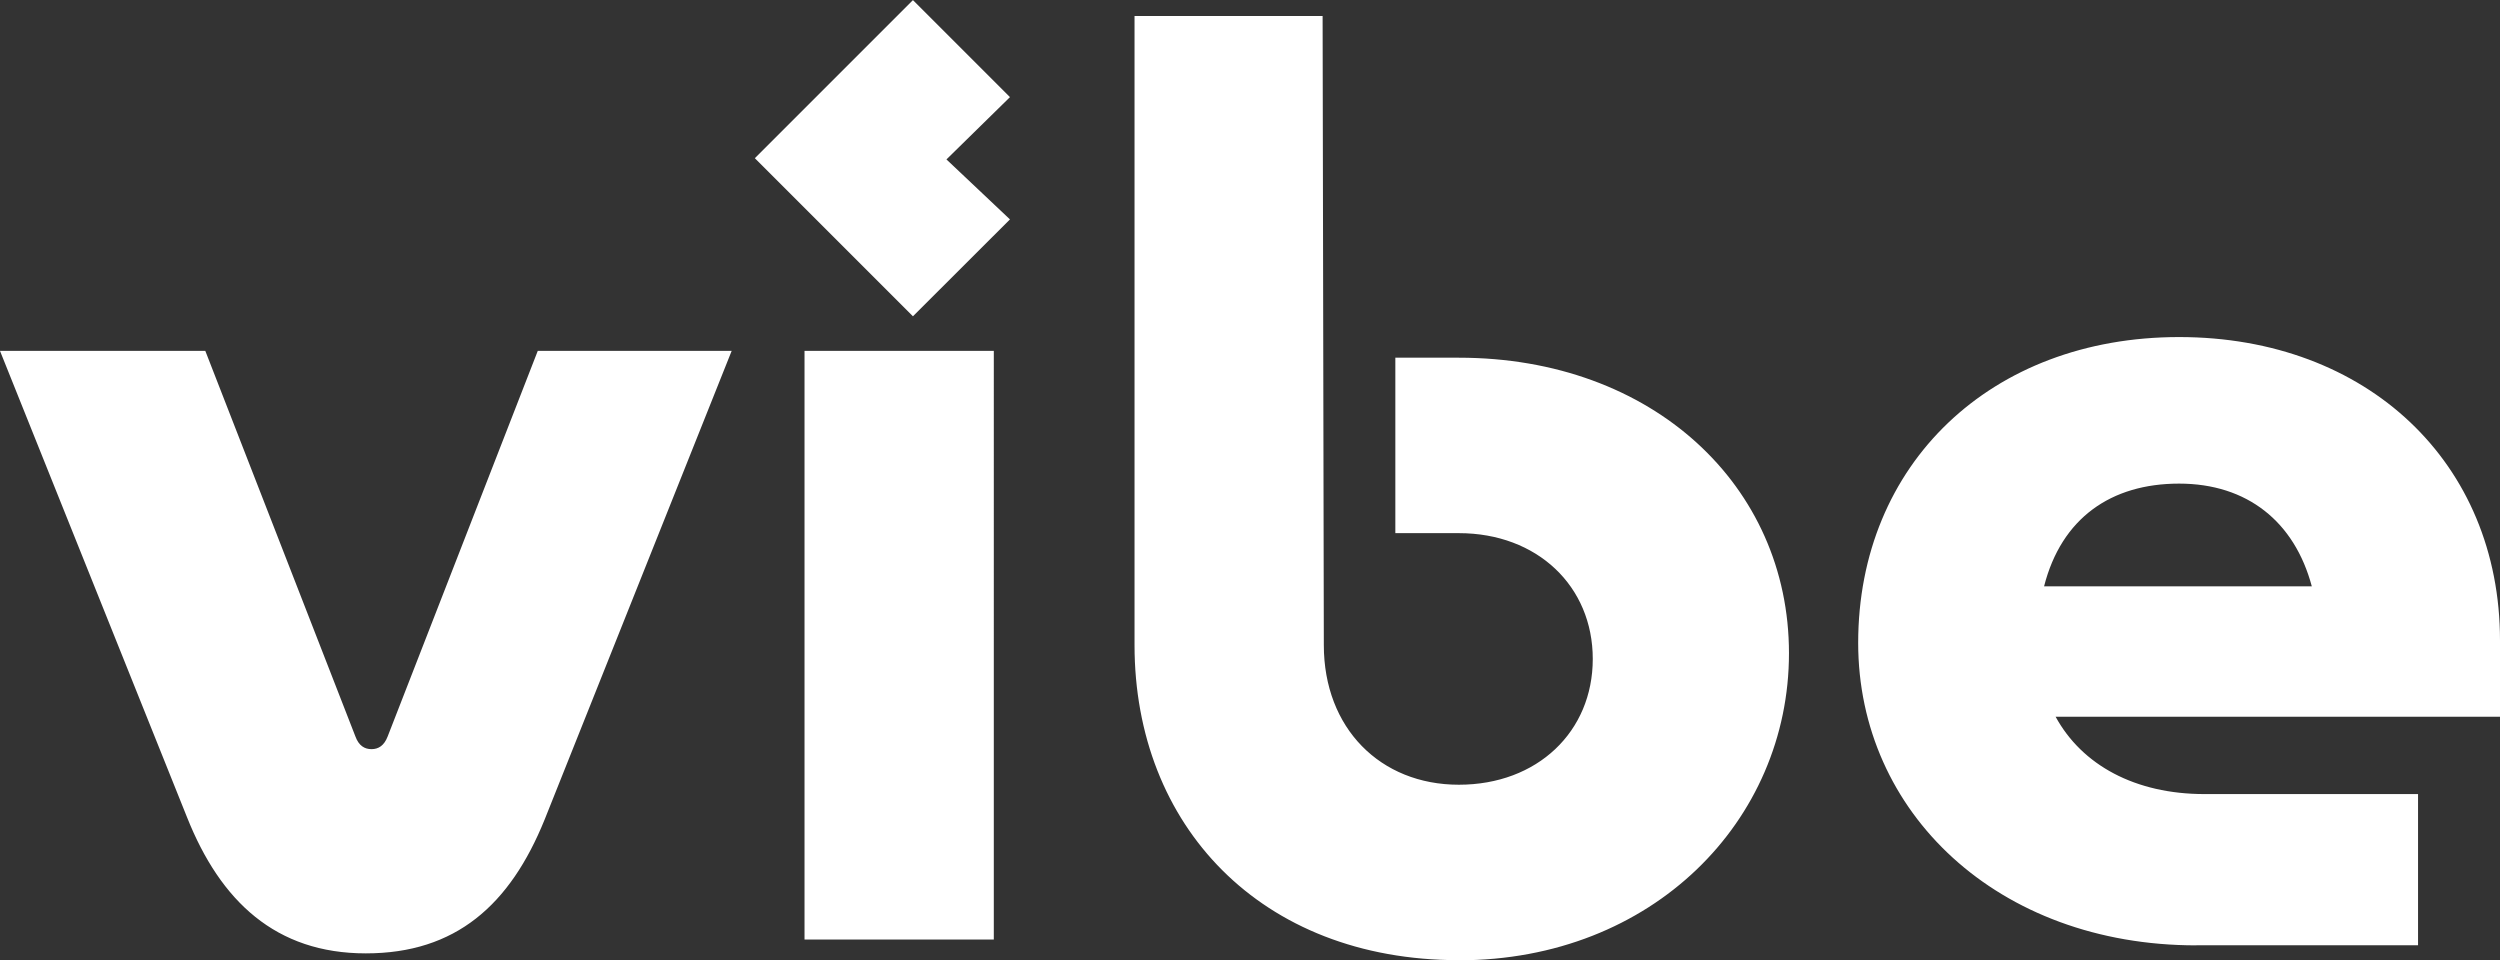
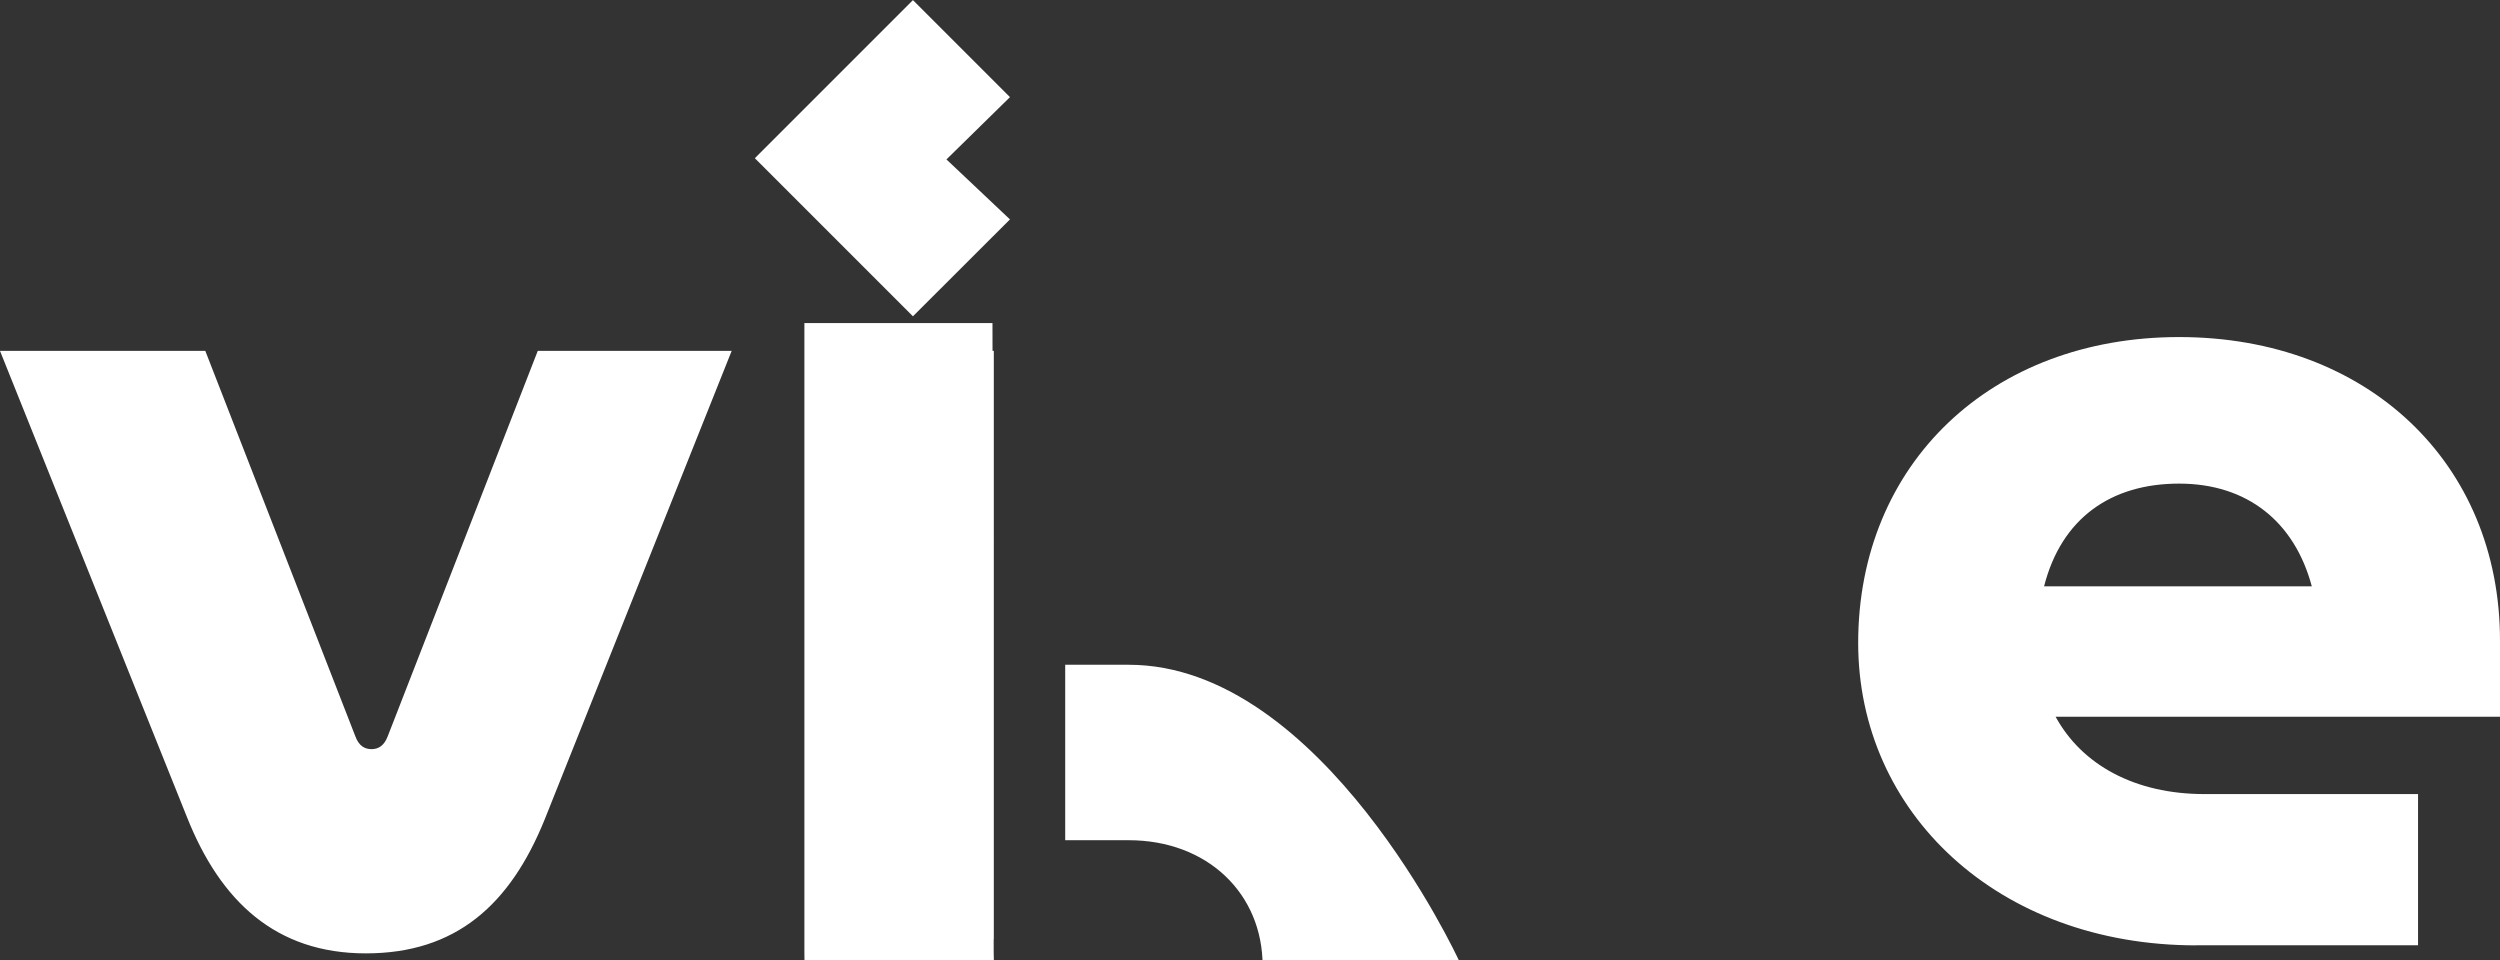
<svg xmlns="http://www.w3.org/2000/svg" id="Ebene_2" data-name="Ebene 2" viewBox="0 0 205.9 79.09">
  <rect x="0" y="0" width="205.9" height="79.09" fill="#333333" stroke="none" />
  <defs>
    <style>
      .cls-1 {
        fill: #fff;
      }
    </style>
  </defs>
  <g id="Ebene_1-2" data-name="Ebene 1">
-     <path class="cls-1" d="M120.15,79.09c15.97,0,27.19-11.5,27.19-25.29s-11.22-24.34-27.19-24.34h-5.23v14.45h5.23c6.46,0,11.03,4.37,11.03,10.36s-4.56,10.36-11.03,10.36-11.12-4.66-11.12-11.5l-.1-51.81h-15.49v51.81c0,14.83,10.36,25.95,26.71,25.95M30.13,78.52c7.41,0,11.88-3.99,14.73-11.03l15.4-38.59h-15.97l-12.36,31.75c-.29.76-.76,1.05-1.33,1.05s-1.05-.28-1.33-1.05l-12.36-31.75H0l15.4,38.4c2.76,6.94,7.32,11.22,14.73,11.22M66.26,77.38h15.59V28.9h-15.59v48.48ZM75.19,26.05l7.99-7.98-5.23-4.94,5.23-5.13-7.99-7.99-13.02,13.02,13.02,13.02ZM180.9,77.85h18.25v-12.45h-17.59c-5.7,0-10.08-2.38-12.26-6.37h36.6v-6.27c0-14.64-10.93-25-26.43-25s-26.43,10.46-26.43,25.19c0,13.97,11.5,24.91,27.85,24.91M168.35,48.29c1.43-5.61,5.51-8.46,11.12-8.46s9.51,3.14,10.93,8.46h-22.05Z" />
+     <path class="cls-1" d="M120.15,79.09s-11.22-24.34-27.19-24.34h-5.23v14.45h5.23c6.46,0,11.03,4.37,11.03,10.36s-4.56,10.36-11.03,10.36-11.12-4.66-11.12-11.5l-.1-51.81h-15.49v51.81c0,14.83,10.36,25.95,26.71,25.95M30.13,78.52c7.41,0,11.88-3.99,14.73-11.03l15.4-38.59h-15.97l-12.36,31.75c-.29.76-.76,1.05-1.33,1.05s-1.05-.28-1.33-1.05l-12.36-31.75H0l15.4,38.4c2.76,6.94,7.32,11.22,14.73,11.22M66.26,77.38h15.59V28.9h-15.59v48.48ZM75.19,26.05l7.99-7.98-5.23-4.94,5.23-5.13-7.99-7.99-13.02,13.02,13.02,13.02ZM180.9,77.85h18.25v-12.45h-17.59c-5.7,0-10.08-2.38-12.26-6.37h36.6v-6.27c0-14.64-10.93-25-26.43-25s-26.43,10.46-26.43,25.19c0,13.97,11.5,24.91,27.85,24.91M168.35,48.29c1.43-5.61,5.51-8.46,11.12-8.46s9.51,3.14,10.93,8.46h-22.05Z" />
  </g>
</svg>